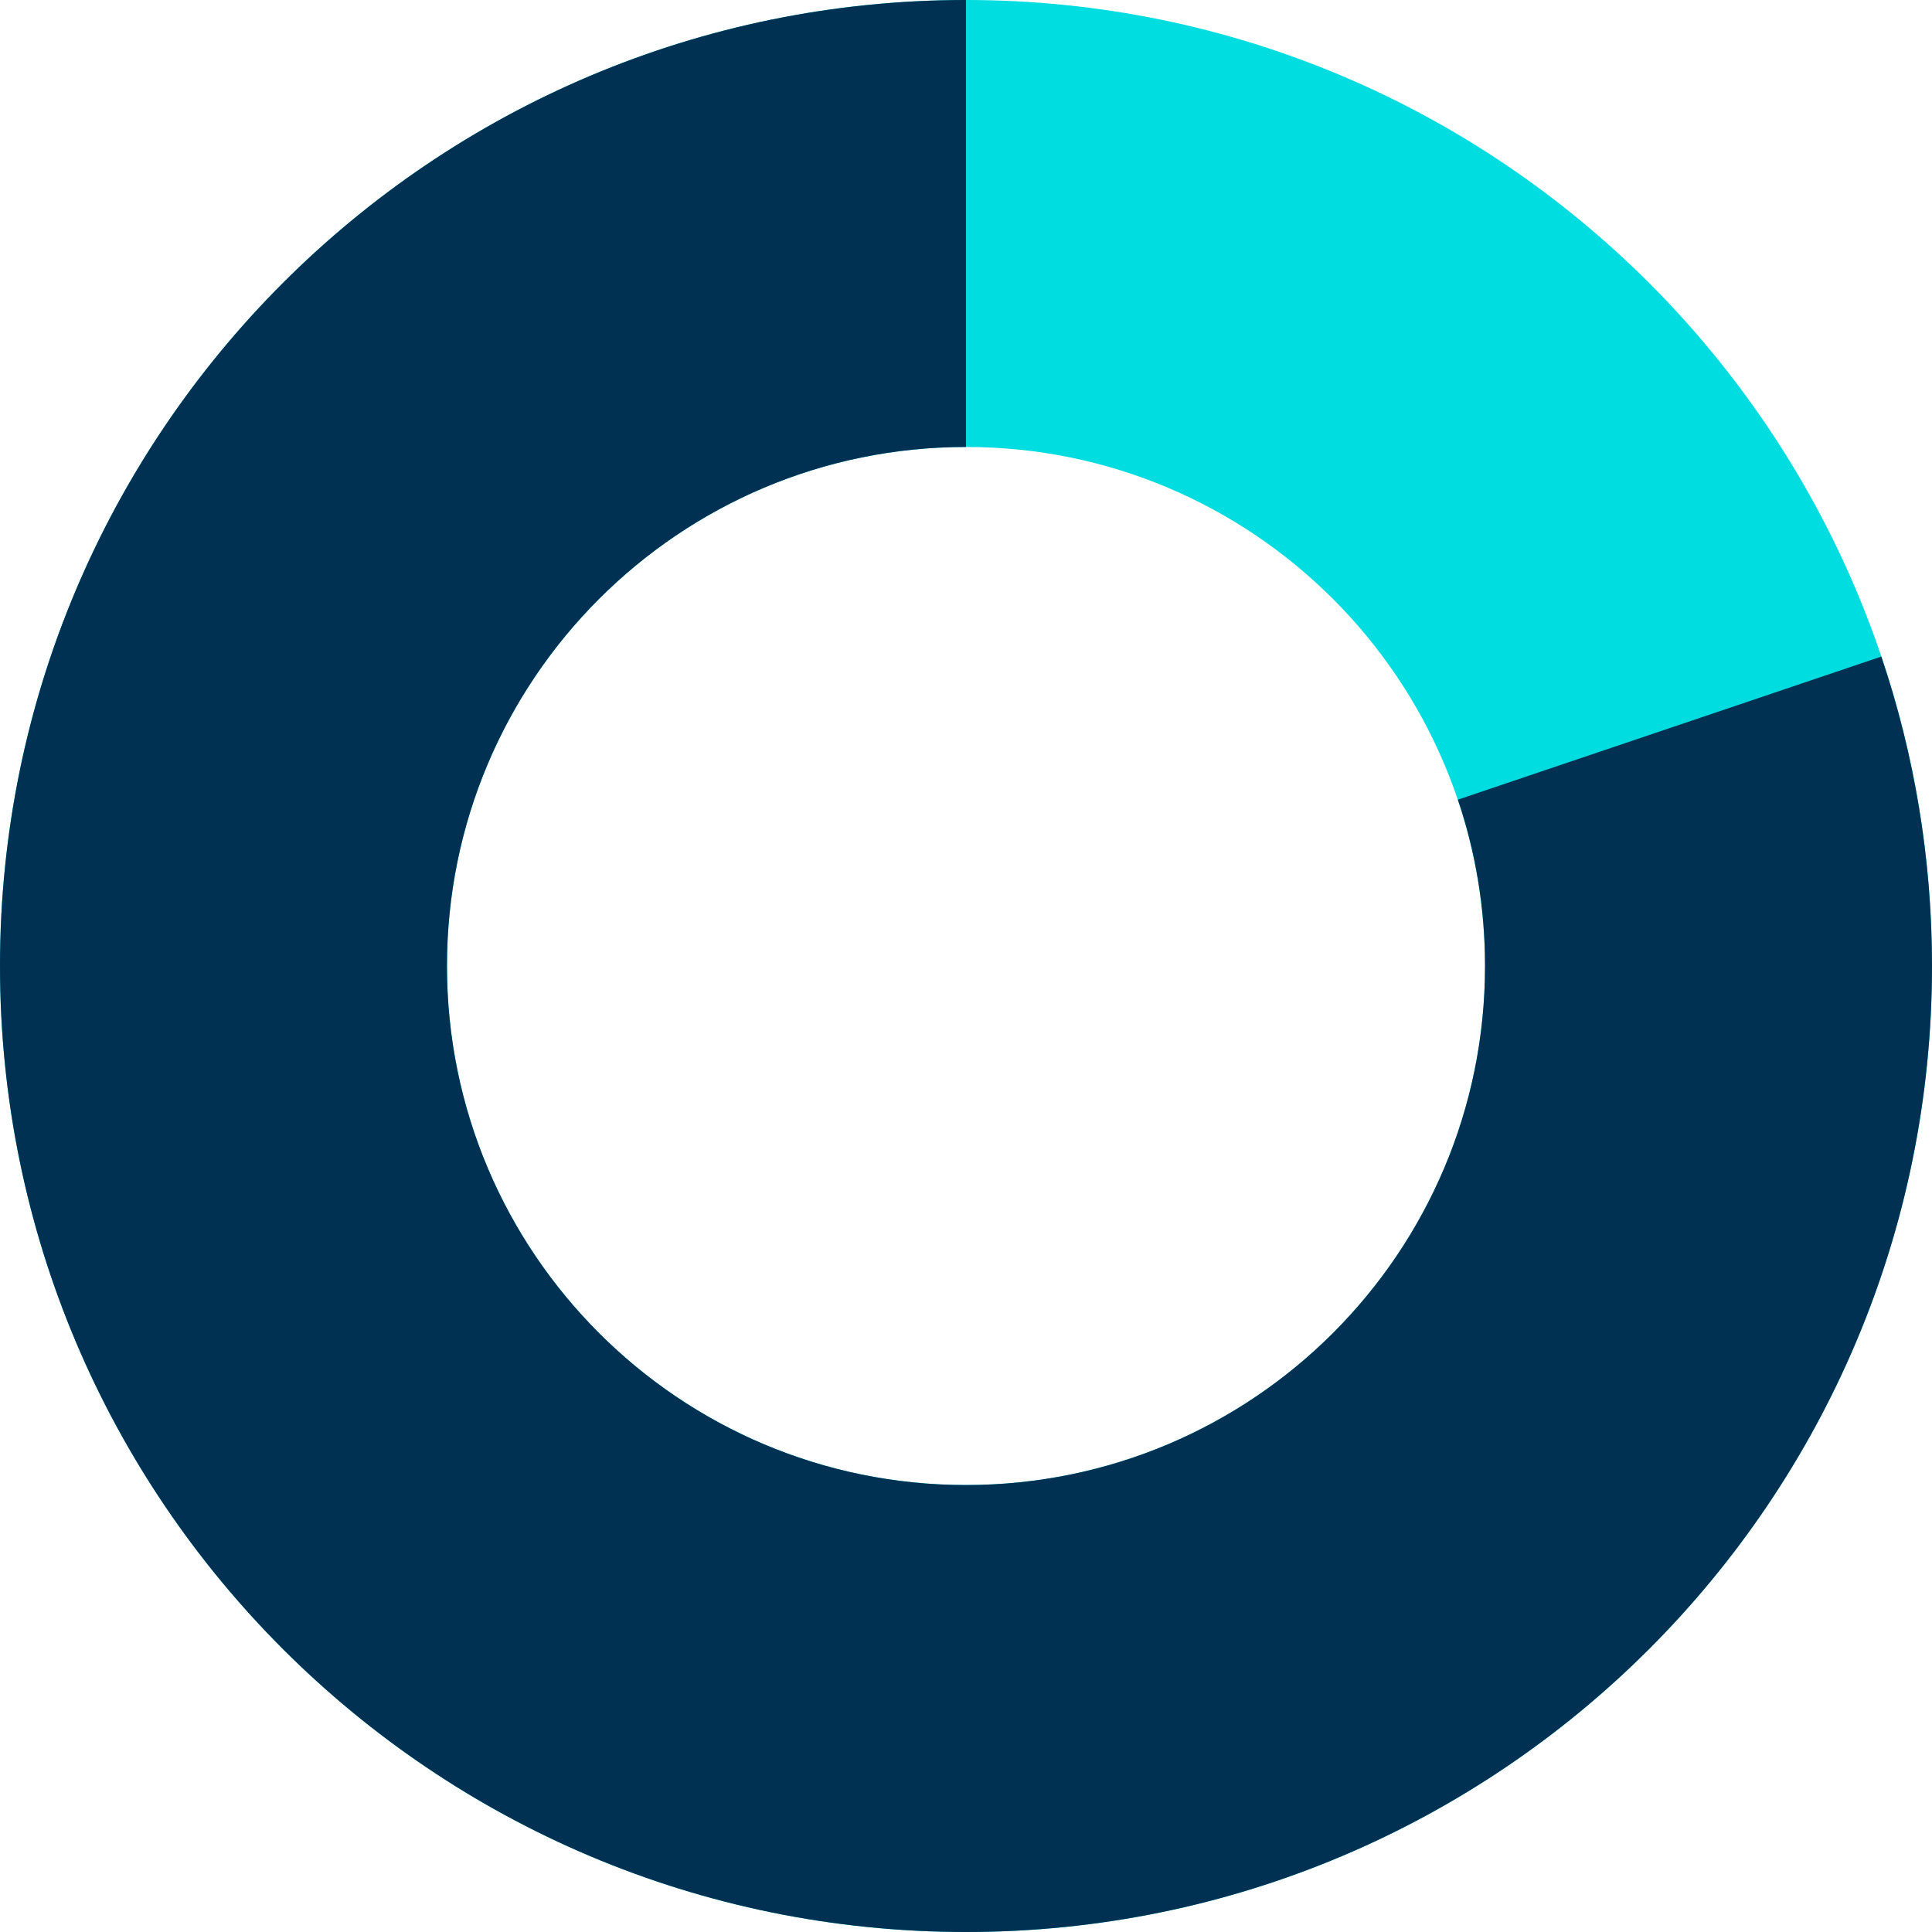
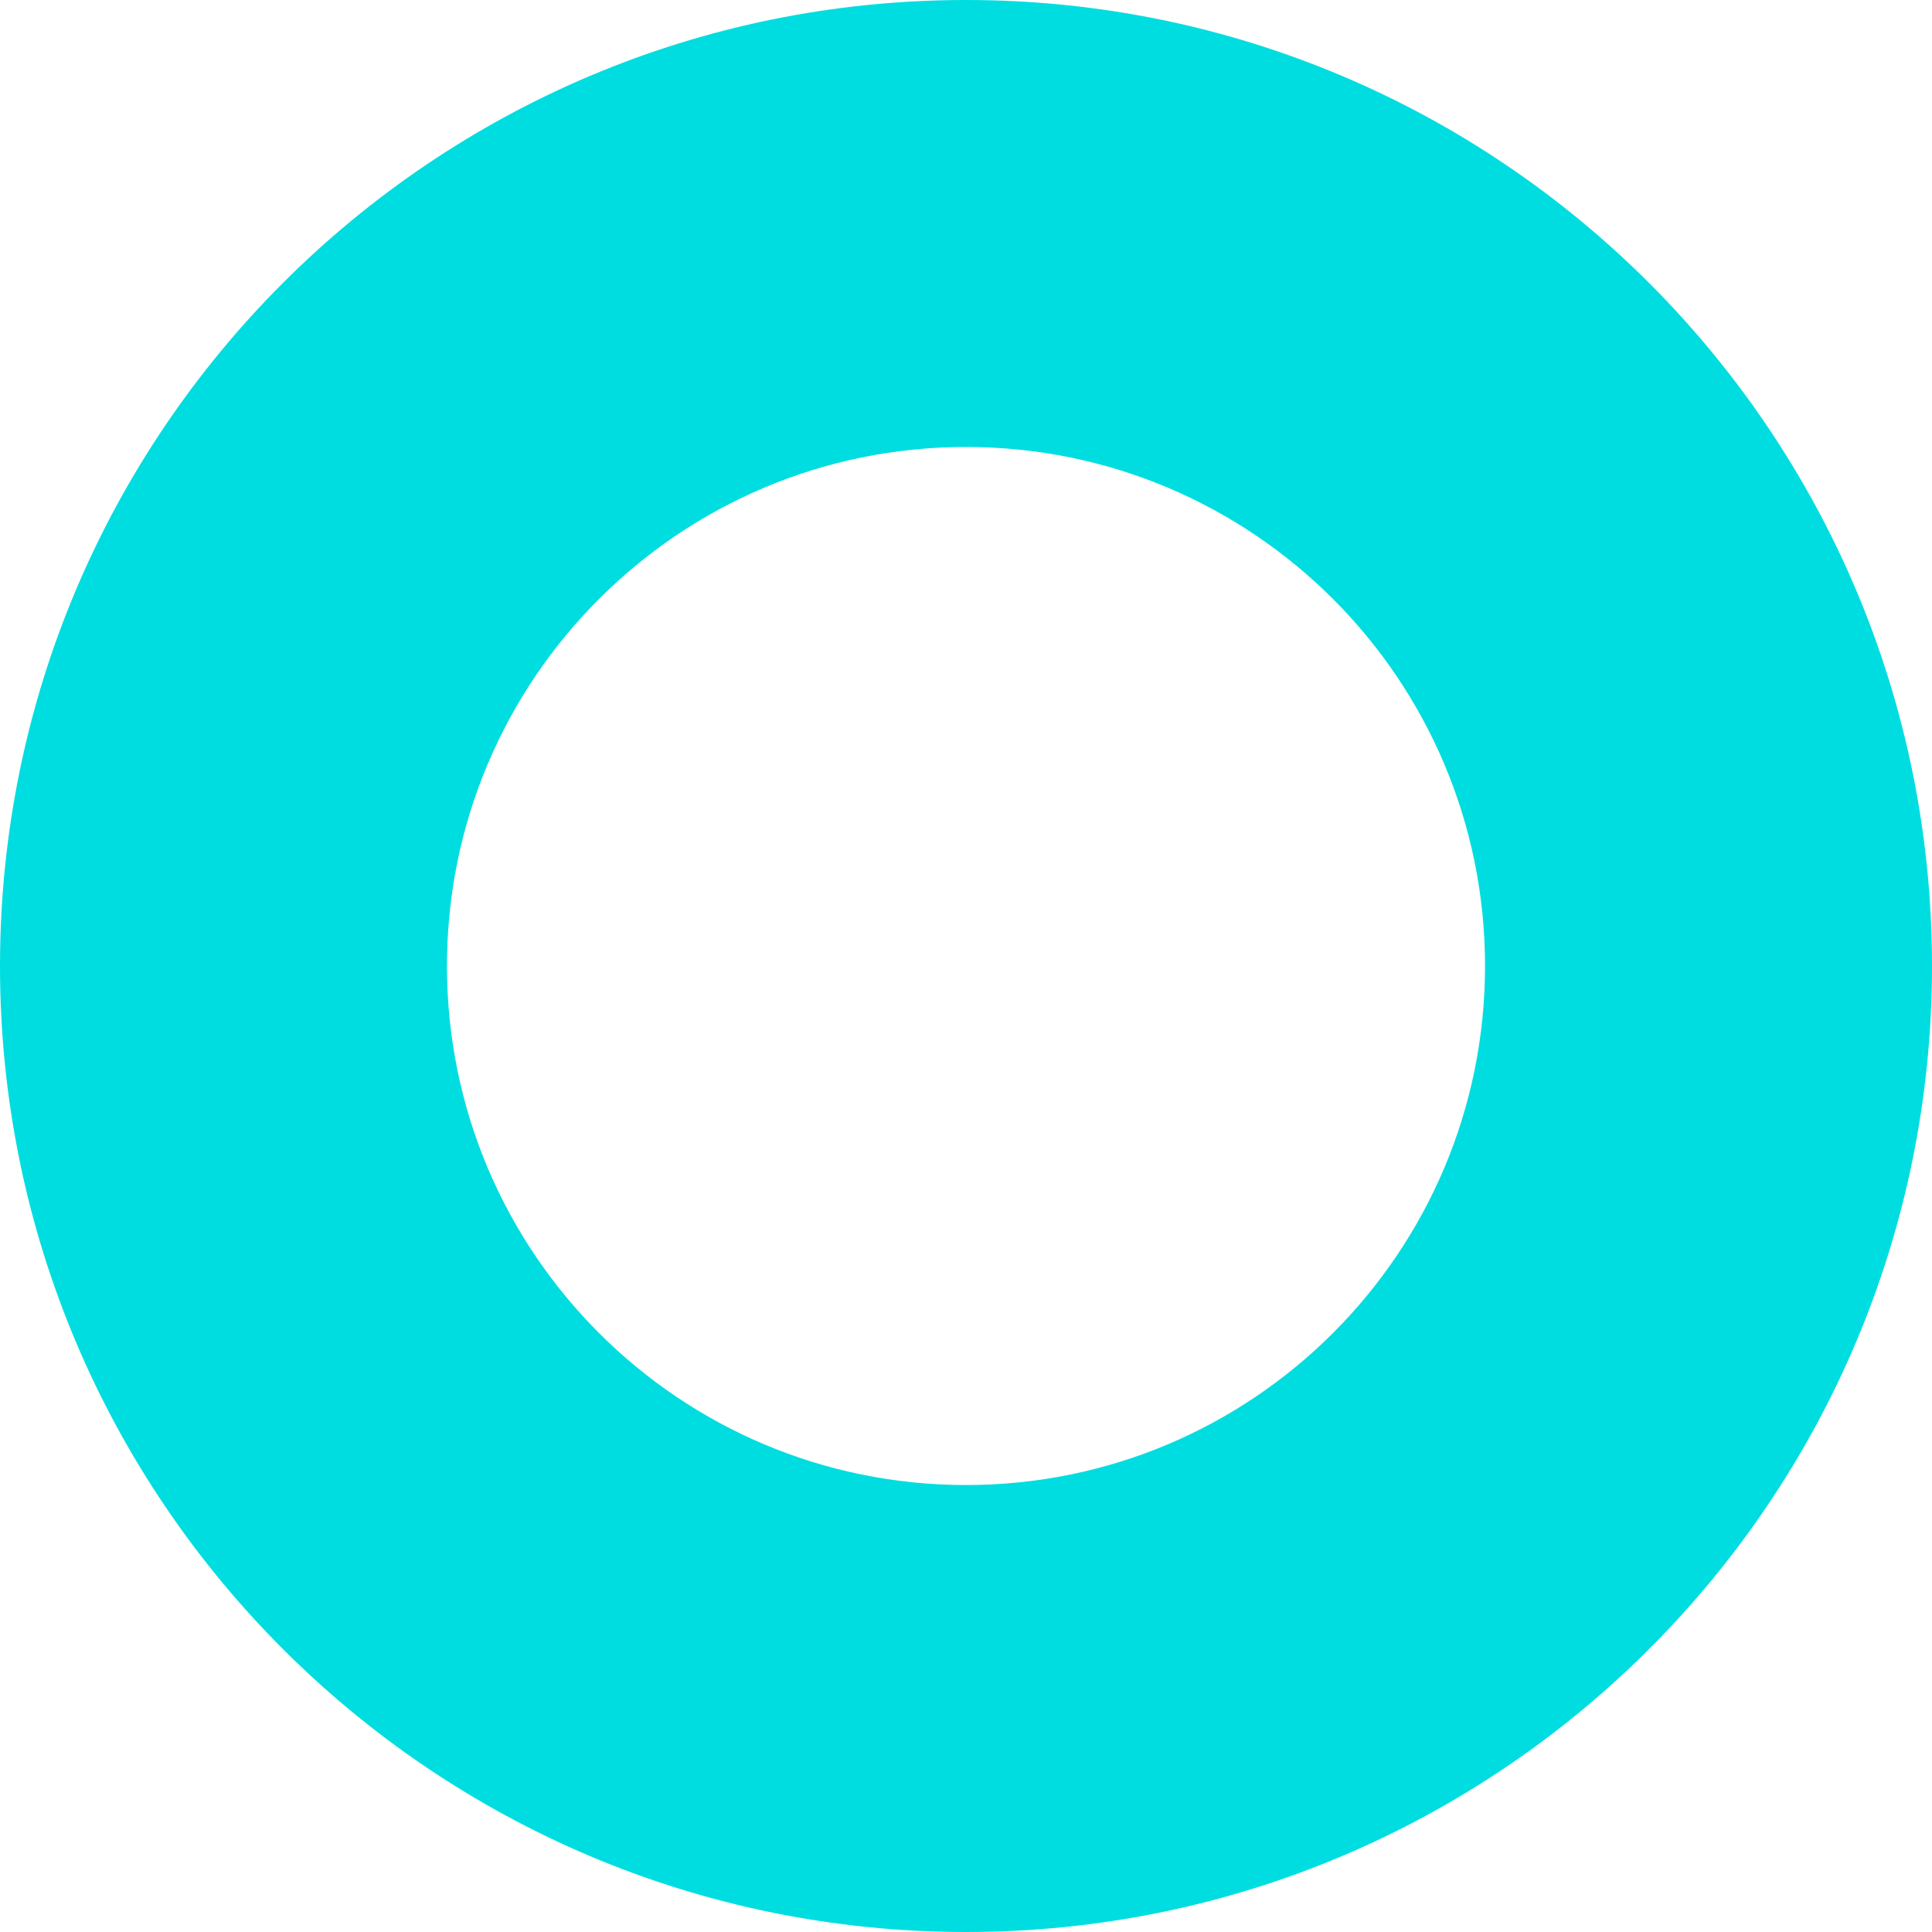
<svg xmlns="http://www.w3.org/2000/svg" width="60" height="60" viewBox="0 0 60 60" fill="none">
  <path fill-rule="evenodd" clip-rule="evenodd" d="M30 13.881C21.098 13.881 13.881 21.098 13.881 30C13.881 38.903 21.098 46.119 30 46.119C38.903 46.119 46.119 38.903 46.119 30C46.119 21.098 38.903 13.881 30 13.881ZM0 30C0 13.431 13.431 0 30 0C46.569 0 60 13.431 60 30C60 46.569 46.569 60 30 60C13.431 60 0 46.569 0 30Z" fill="#00DDE0" />
-   <path fill-rule="evenodd" clip-rule="evenodd" d="M30 13.881C21.098 13.881 13.881 21.098 13.881 30C13.881 38.903 21.098 46.119 30 46.119C38.903 46.119 46.119 38.903 46.119 30C46.119 28.181 45.821 26.447 45.276 24.834L58.426 20.39C59.448 23.416 60 26.651 60 30C60 46.569 46.569 60 30 60C13.431 60 0 46.569 0 30C0 13.431 13.431 0 30 0V13.881Z" fill="#003052" />
</svg>